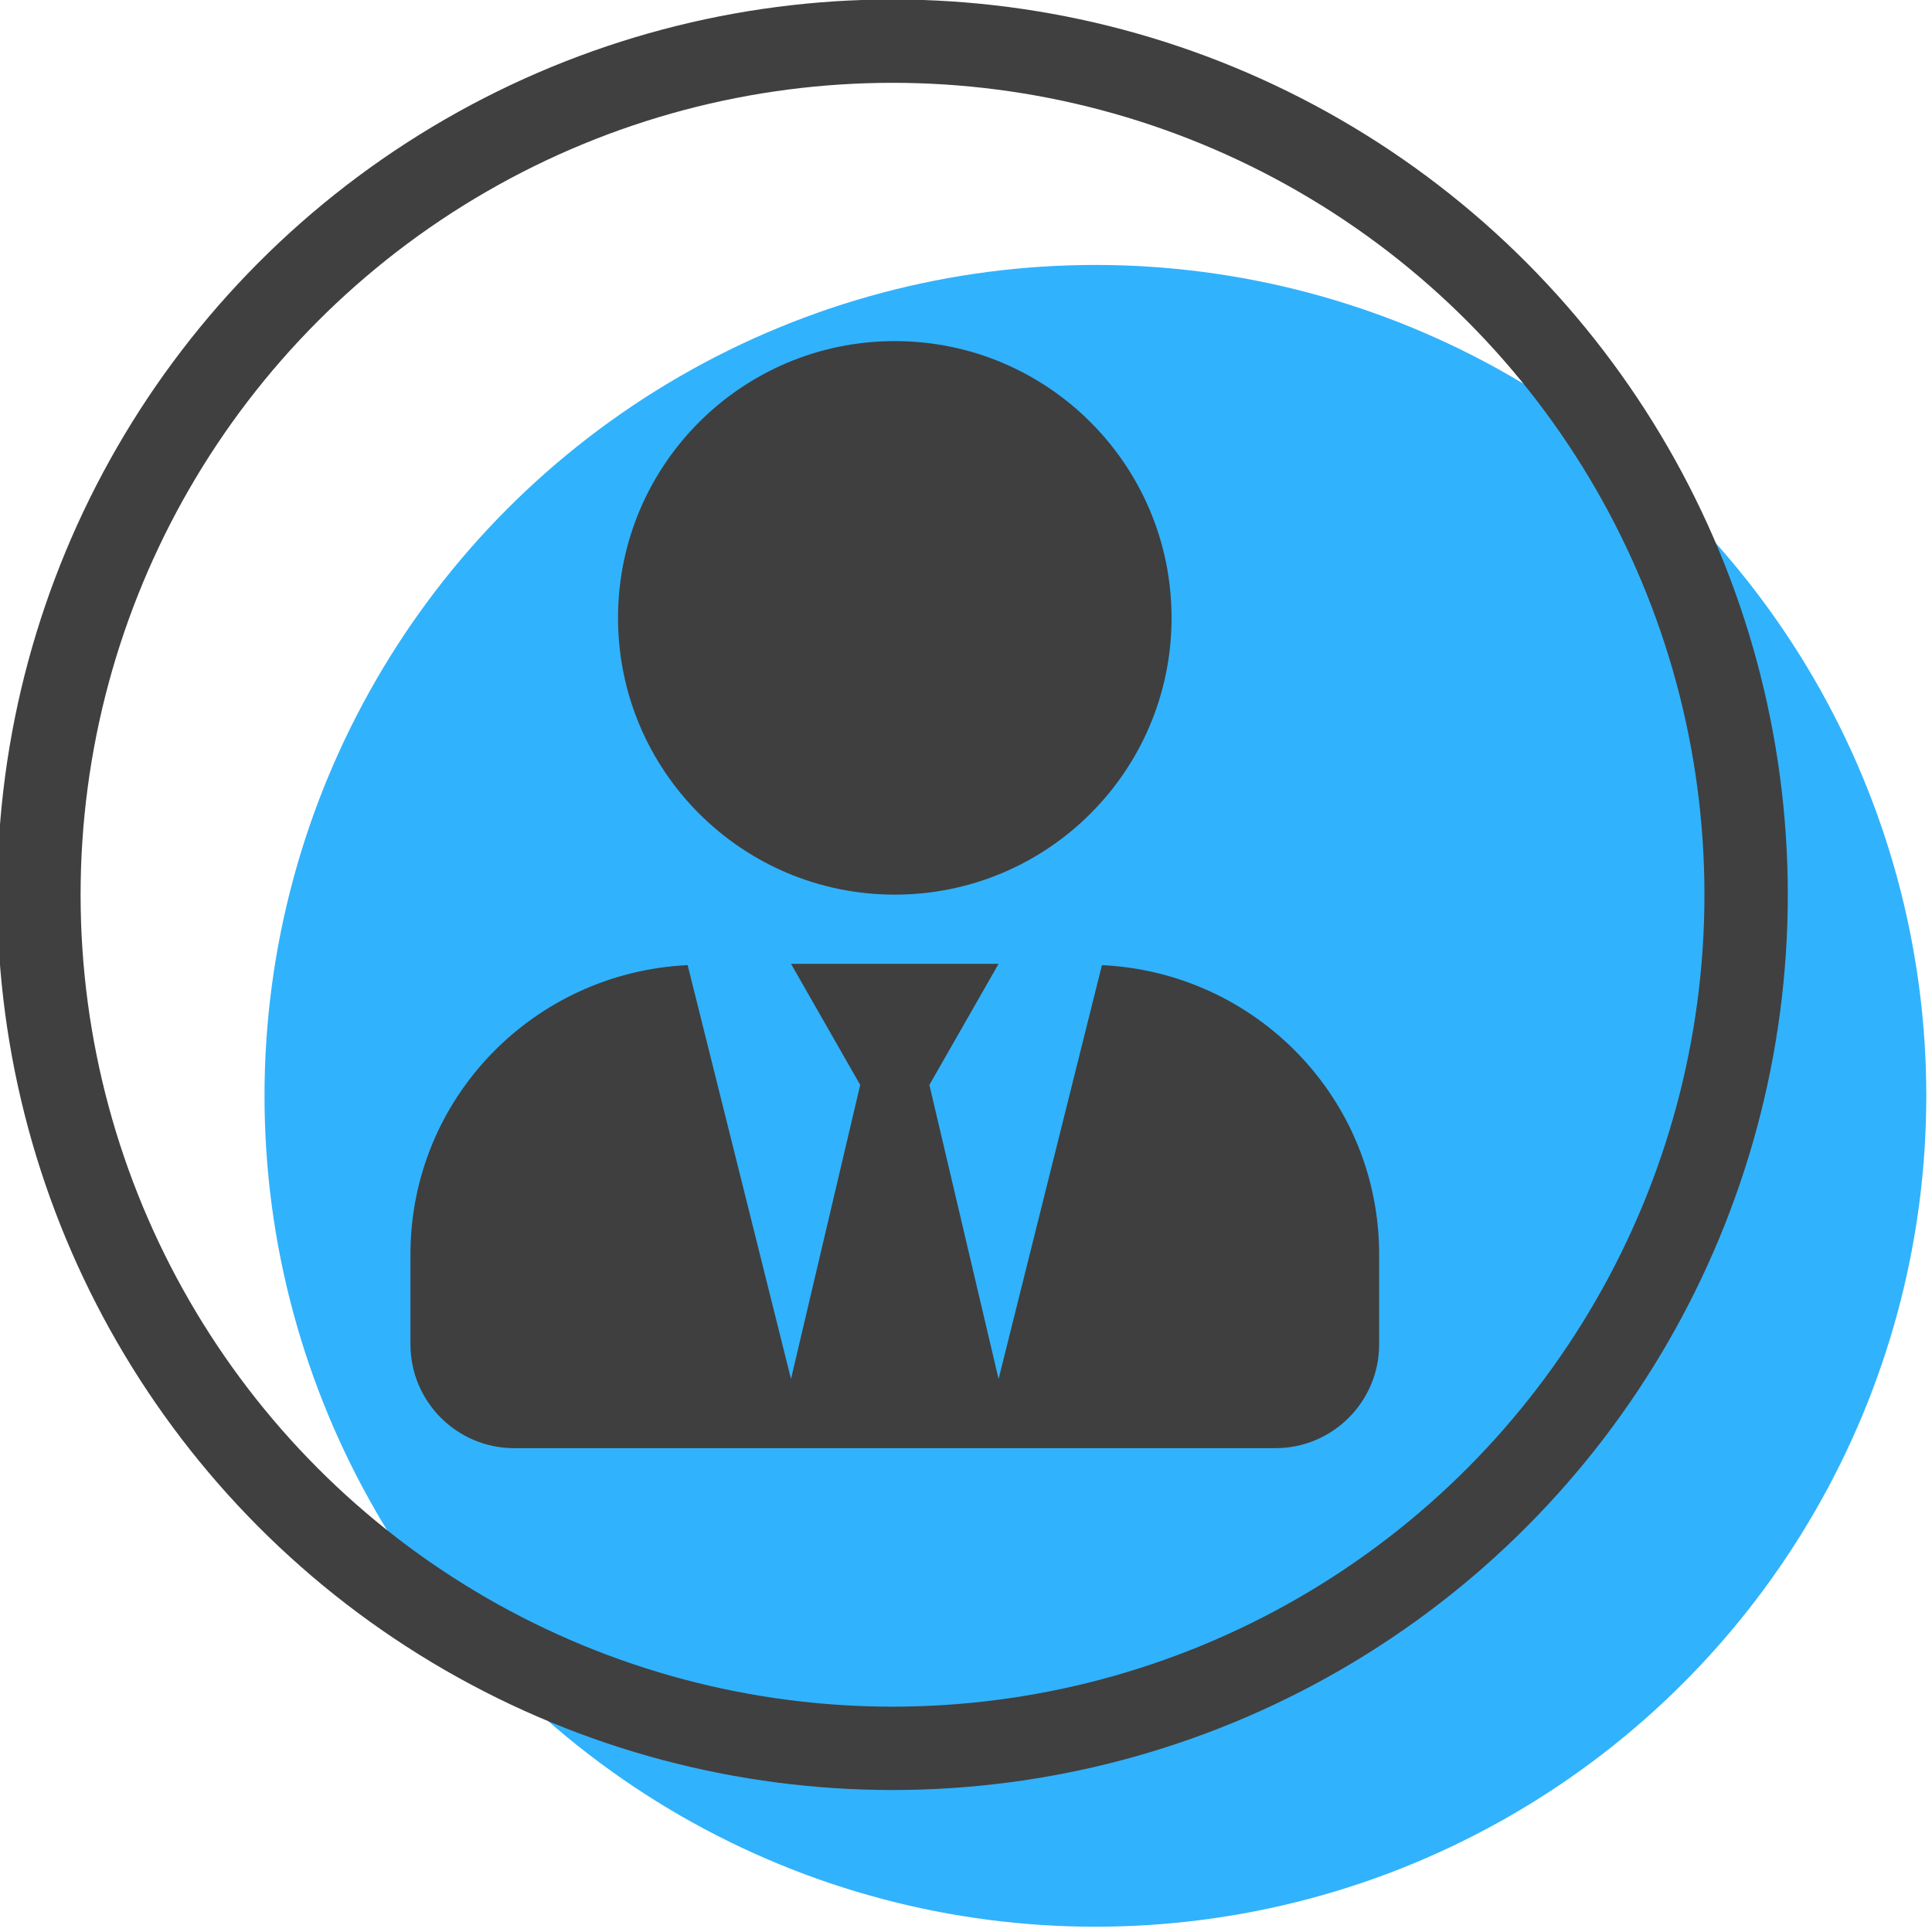
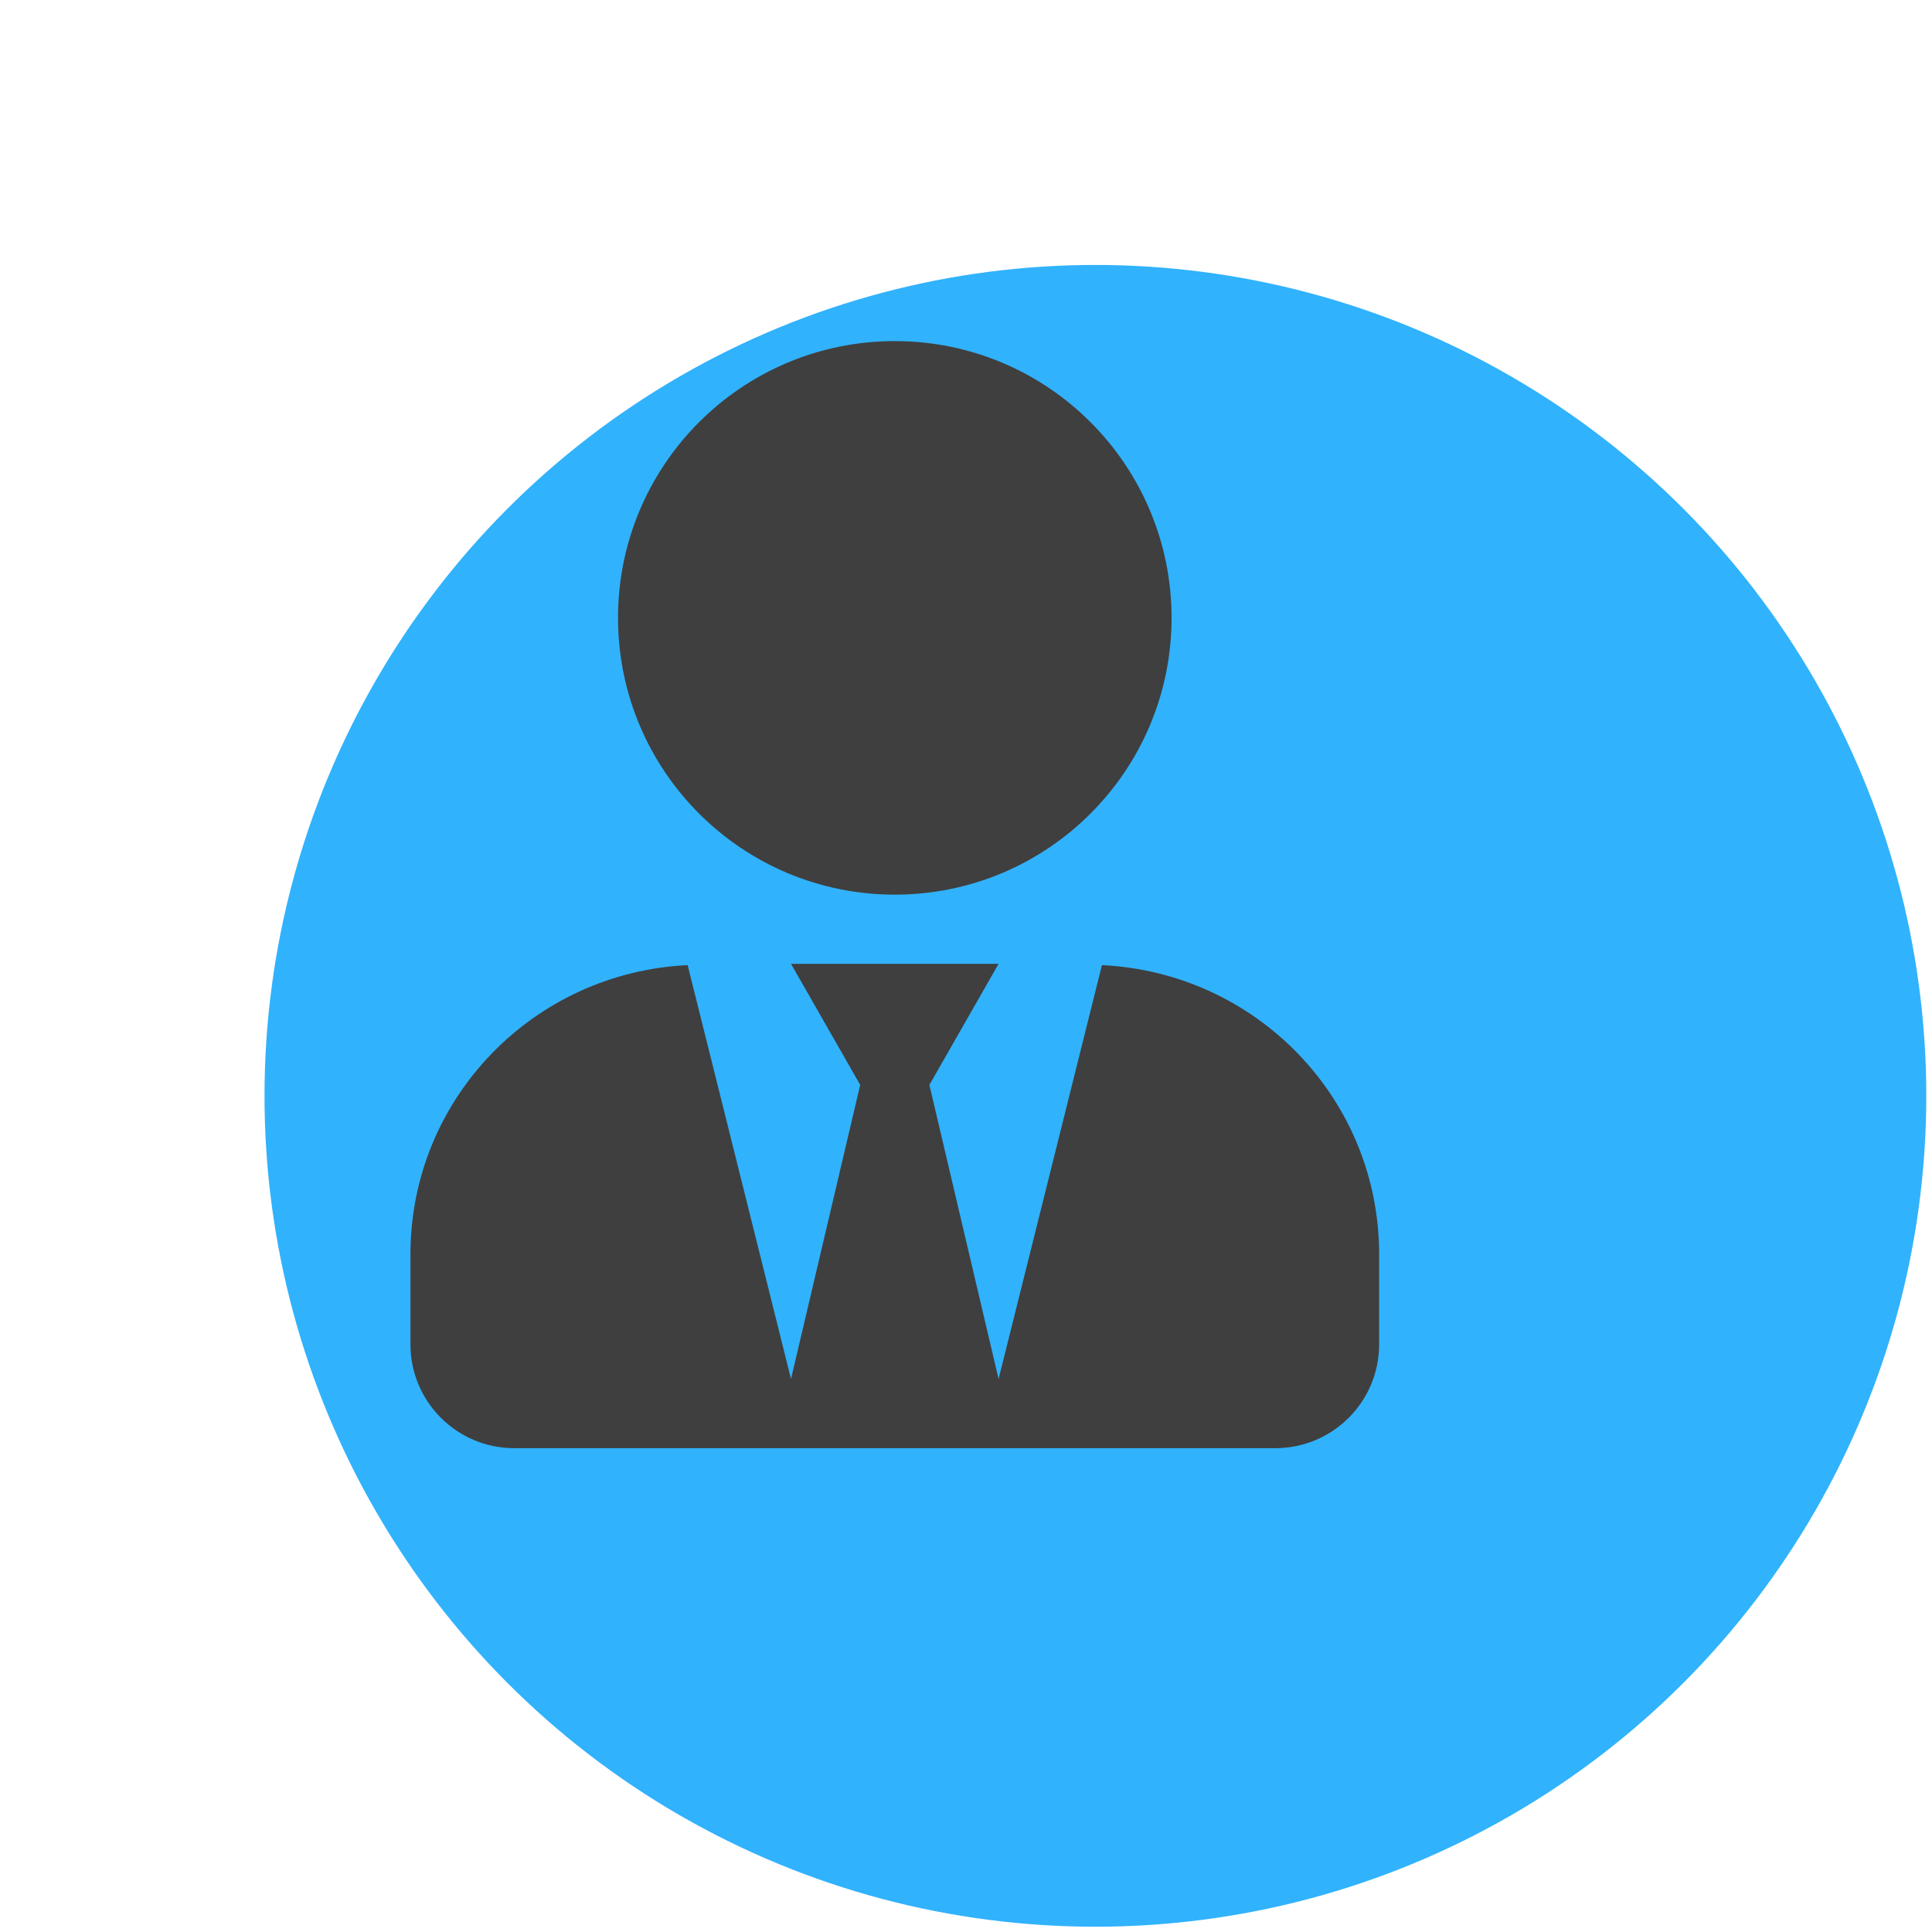
<svg xmlns="http://www.w3.org/2000/svg" width="100%" height="100%" viewBox="0 0 193 193" version="1.1" xml:space="preserve" style="fill-rule:evenodd;clip-rule:evenodd;stroke-linecap:round;stroke-linejoin:round;stroke-miterlimit:1.5;">
  <g transform="matrix(1,0,0,1,-902.702,-548.372)">
    <g transform="matrix(1,0,0,1,-0.909,438.019)">
      <g transform="matrix(0.622,0,0,0.622,504.343,50.552)">
        <circle cx="817.837" cy="272.14" r="133.445" style="fill:rgb(49,178,252);" />
      </g>
      <g transform="matrix(0.216,0,0,0.216,944.614,144.428)">
        <path d="M224,256C294.7,256 352,198.7 352,128C352,57.3 294.7,0 224,0C153.3,0 96,57.3 96,128C96,198.7 153.3,256 224,256ZM319.8,288.6L272,480L240,344L272,288L176,288L208,344L176,480L128.2,288.6C56.9,292 0,350.3 0,422.4L0,464C0,490.5 21.5,512 48,512L400,512C426.5,512 448,490.5 448,464L448,422.4C448,350.3 391.1,292 319.8,288.6Z" style="fill:rgb(63,63,63);fill-rule:nonzero;" />
      </g>
      <g transform="matrix(0.639,0,0,0.639,470.173,25.837)">
-         <circle cx="817.837" cy="272.14" r="133.445" style="fill:none;stroke:rgb(64,64,64);stroke-width:13.03px;" />
-       </g>
+         </g>
    </g>
  </g>
</svg>